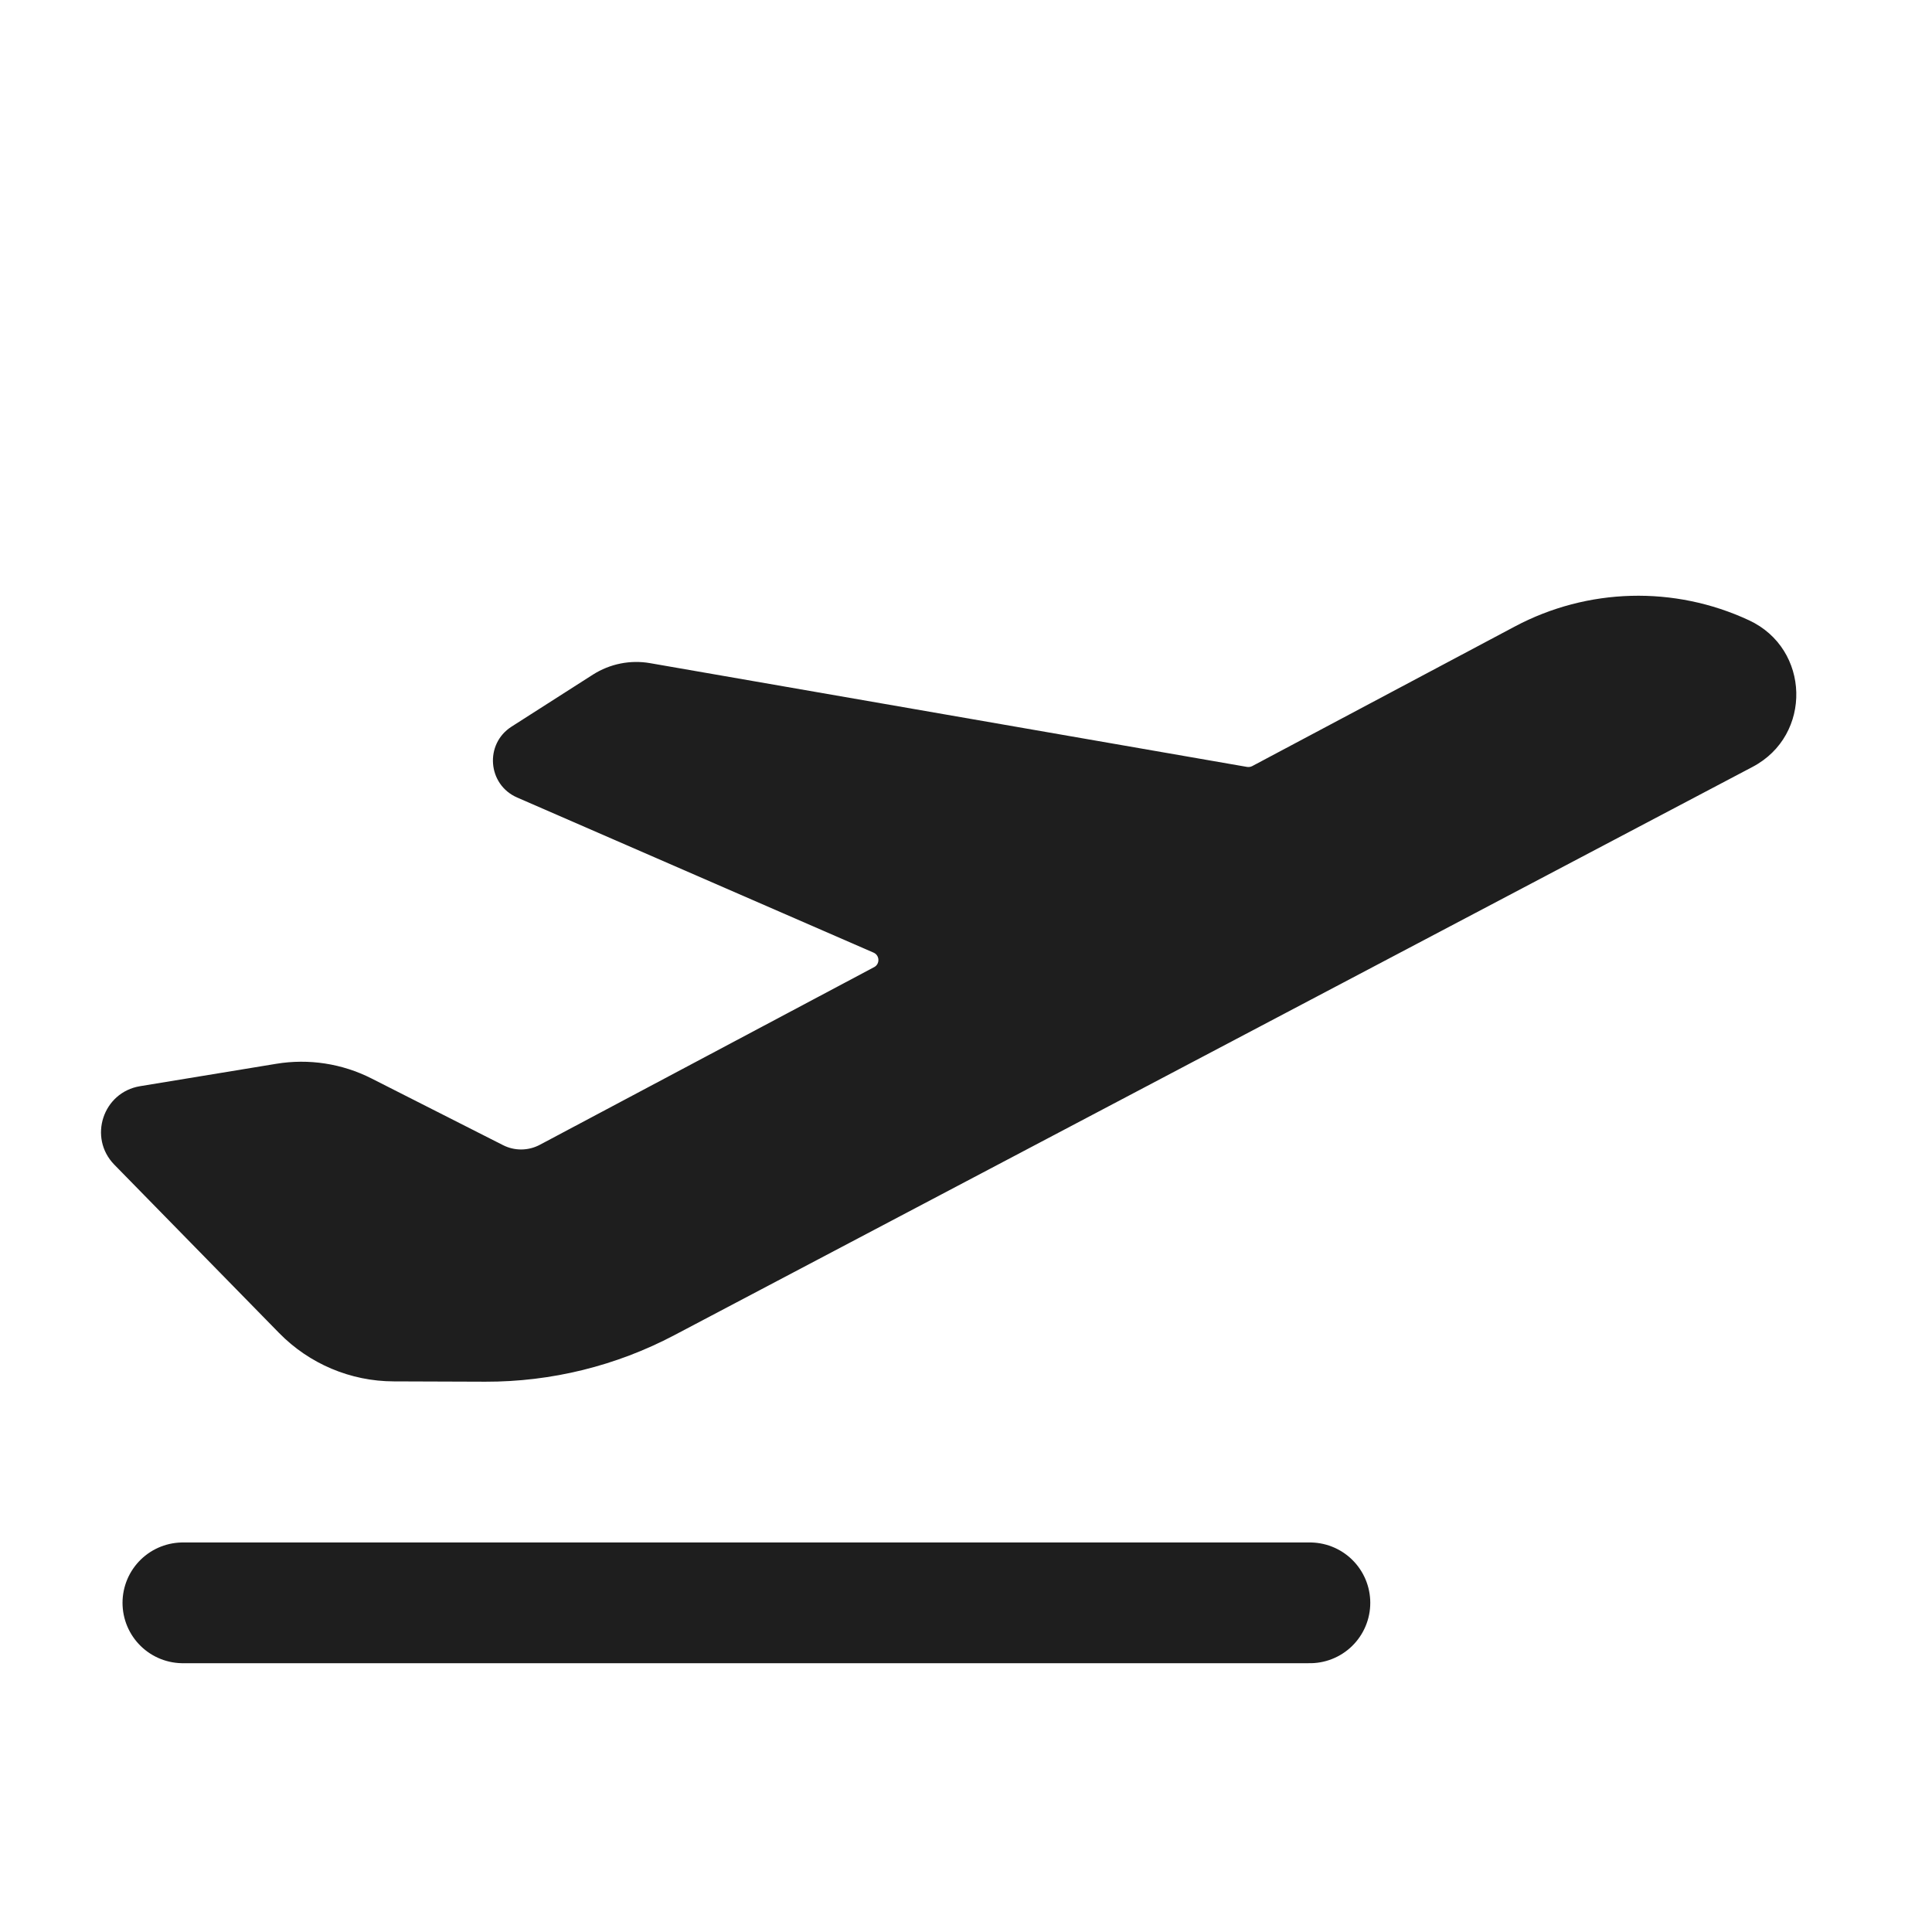
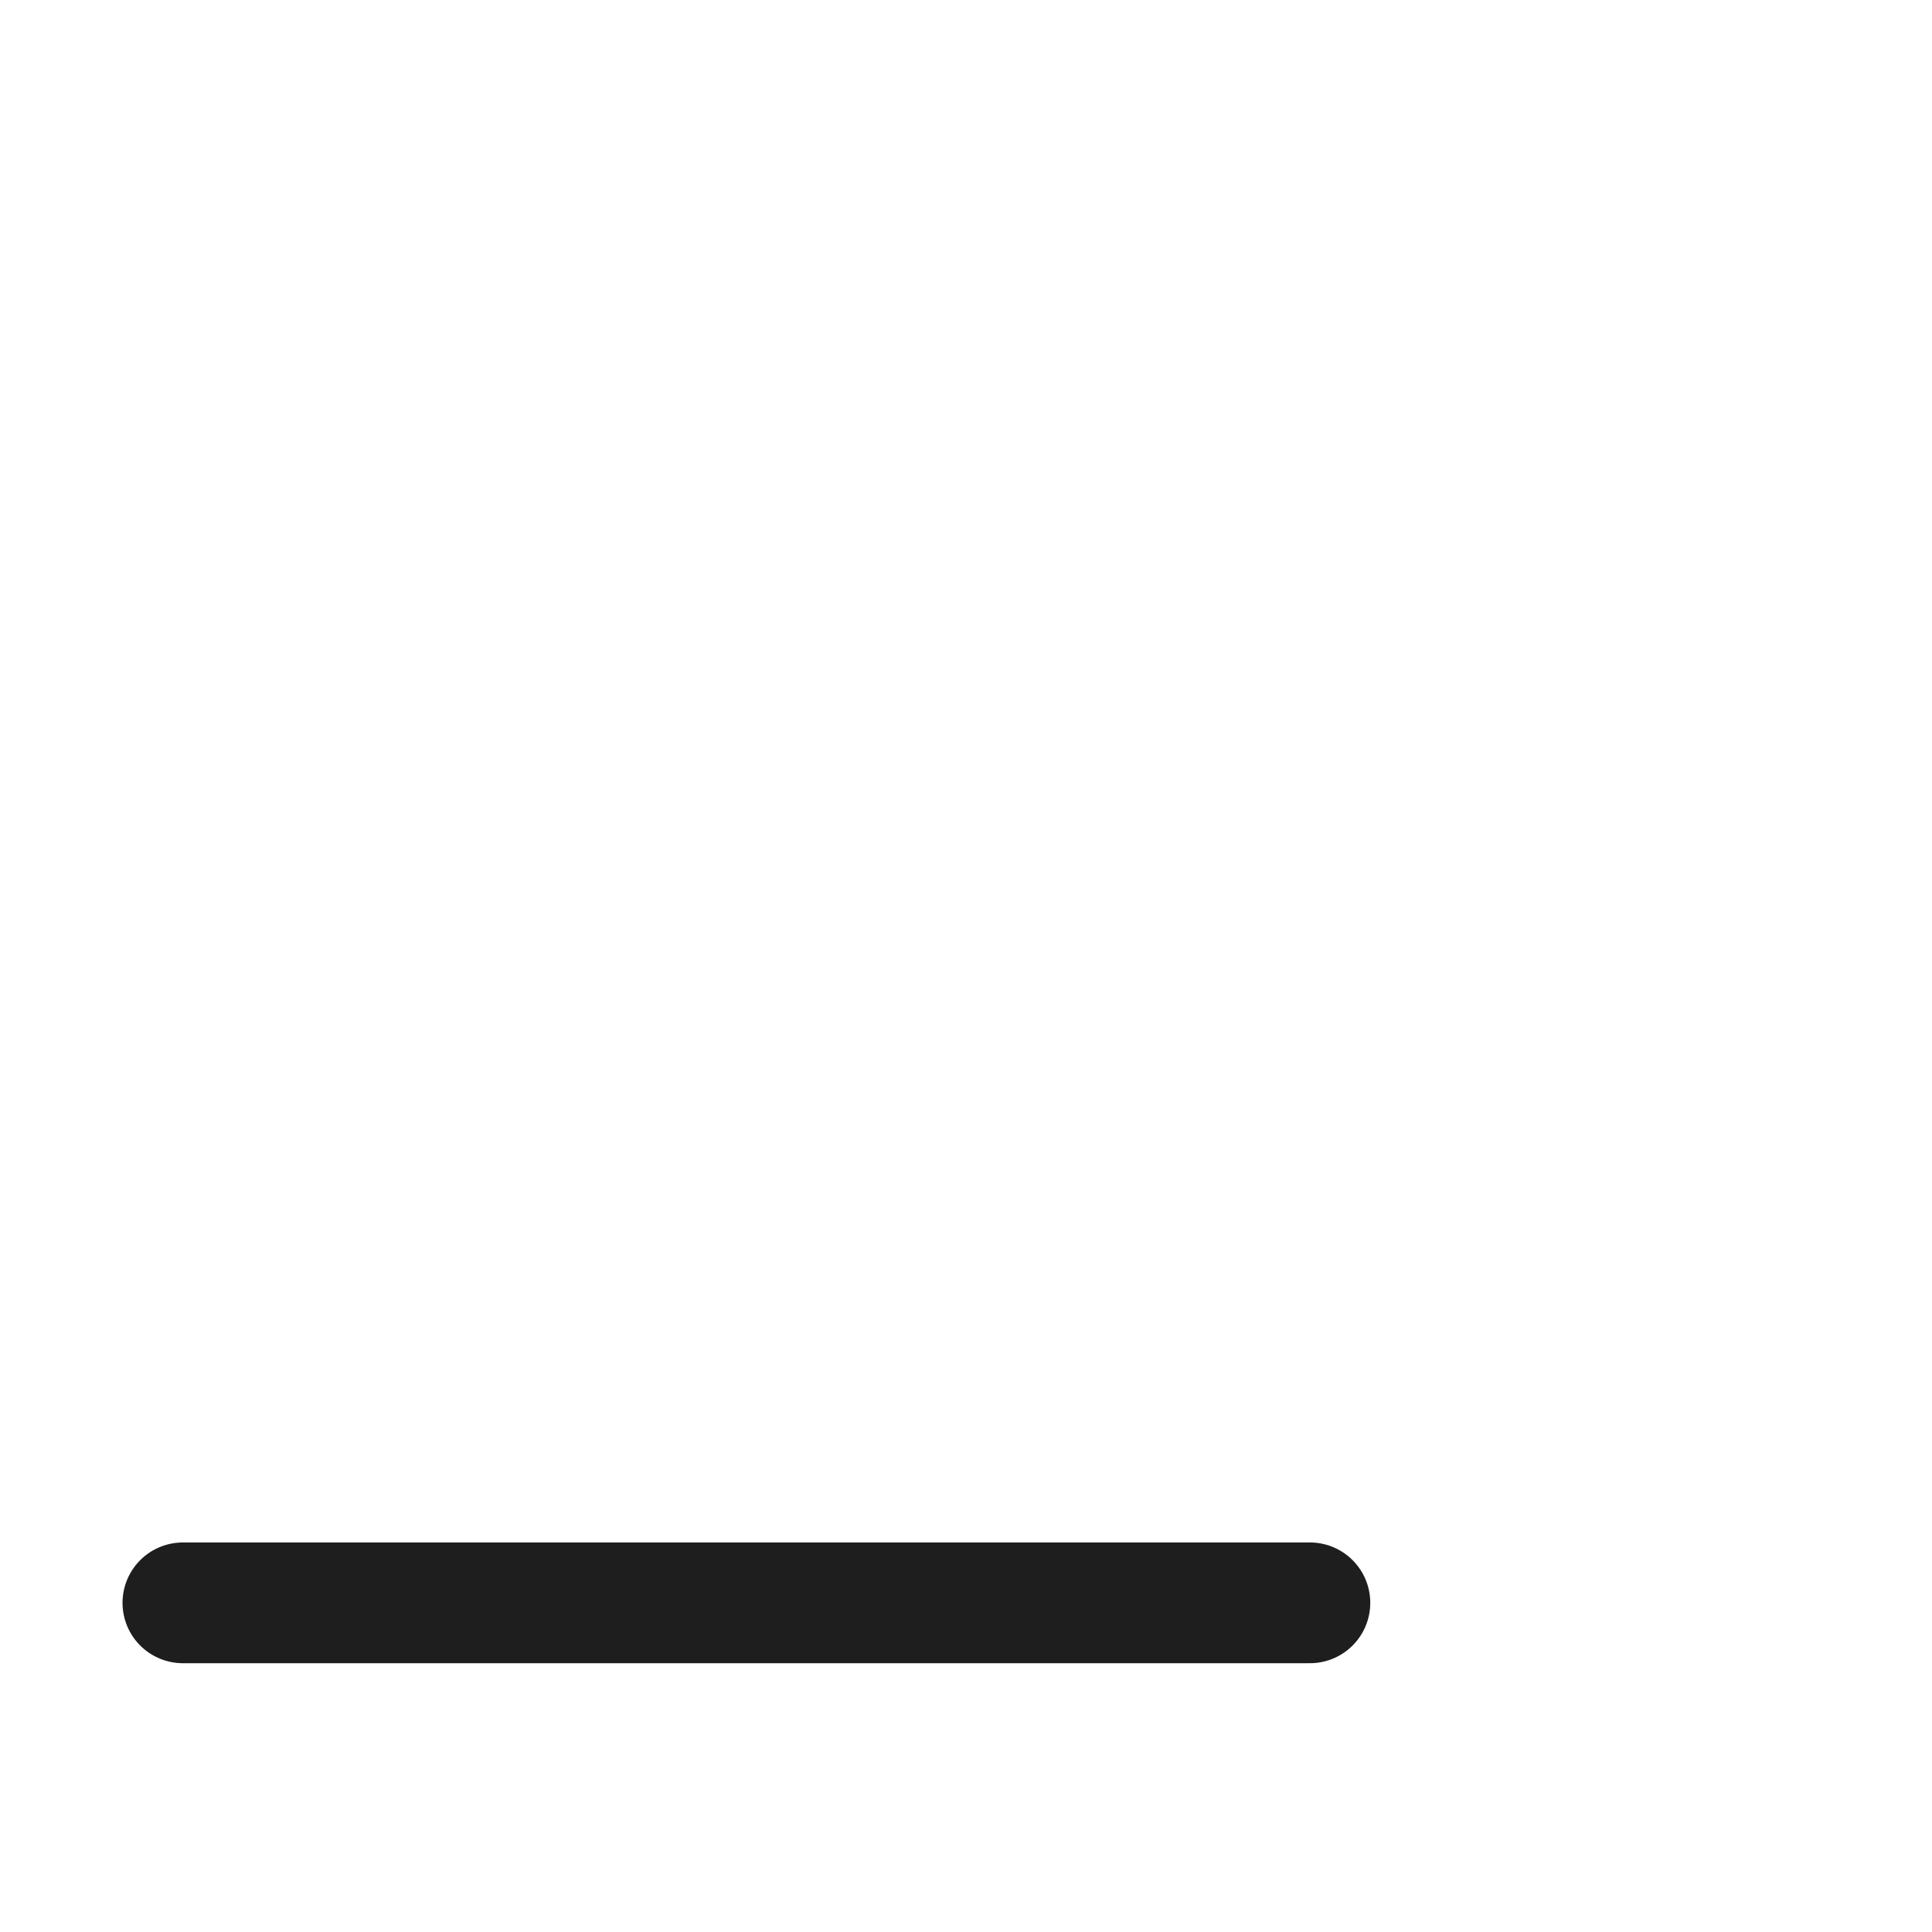
<svg xmlns="http://www.w3.org/2000/svg" width="24" height="24" viewBox="0 0 24 24" fill="none">
-   <path d="M15.557 9.516C15.537 9.527 15.514 9.53 15.492 9.527L8.076 8.238C7.83 8.195 7.577 8.246 7.366 8.38L6.354 9.027C6.017 9.243 6.057 9.747 6.424 9.907L10.852 11.834C10.928 11.867 10.933 11.975 10.859 12.014L6.708 14.22C6.565 14.297 6.393 14.299 6.248 14.225L4.615 13.397C4.25 13.212 3.835 13.148 3.431 13.215L1.74 13.493C1.278 13.569 1.093 14.133 1.42 14.468L3.467 16.559C3.842 16.942 4.355 17.159 4.891 17.16L6.03 17.164C6.847 17.166 7.652 16.968 8.375 16.587L21.772 9.526C22.516 9.134 22.489 8.059 21.726 7.705C20.798 7.273 19.721 7.302 18.817 7.783L15.557 9.516Z" fill="#1E1E1E" />
  <path d="M2.272 19.911H16.272" stroke="#1E1E1E" stroke-width="1.5" stroke-linecap="round" />
</svg>